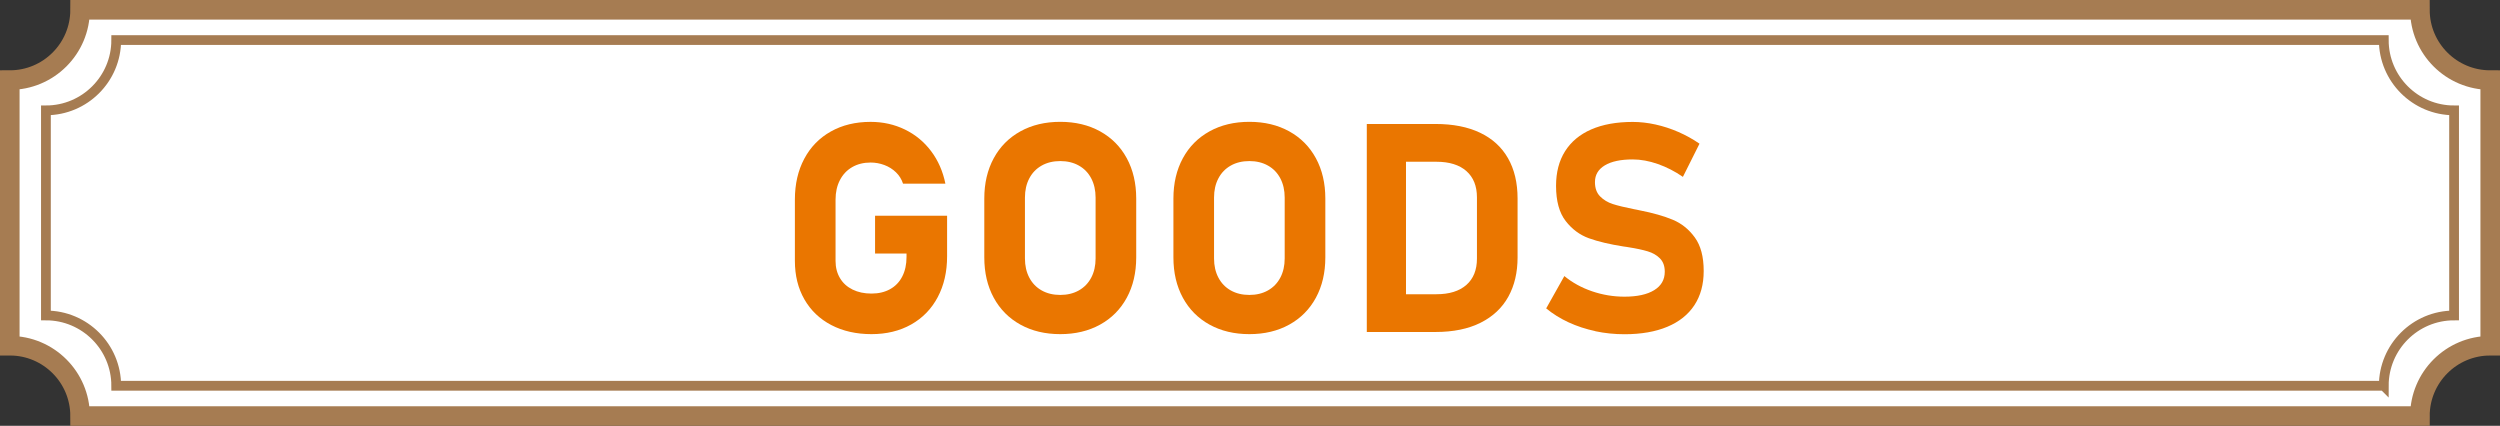
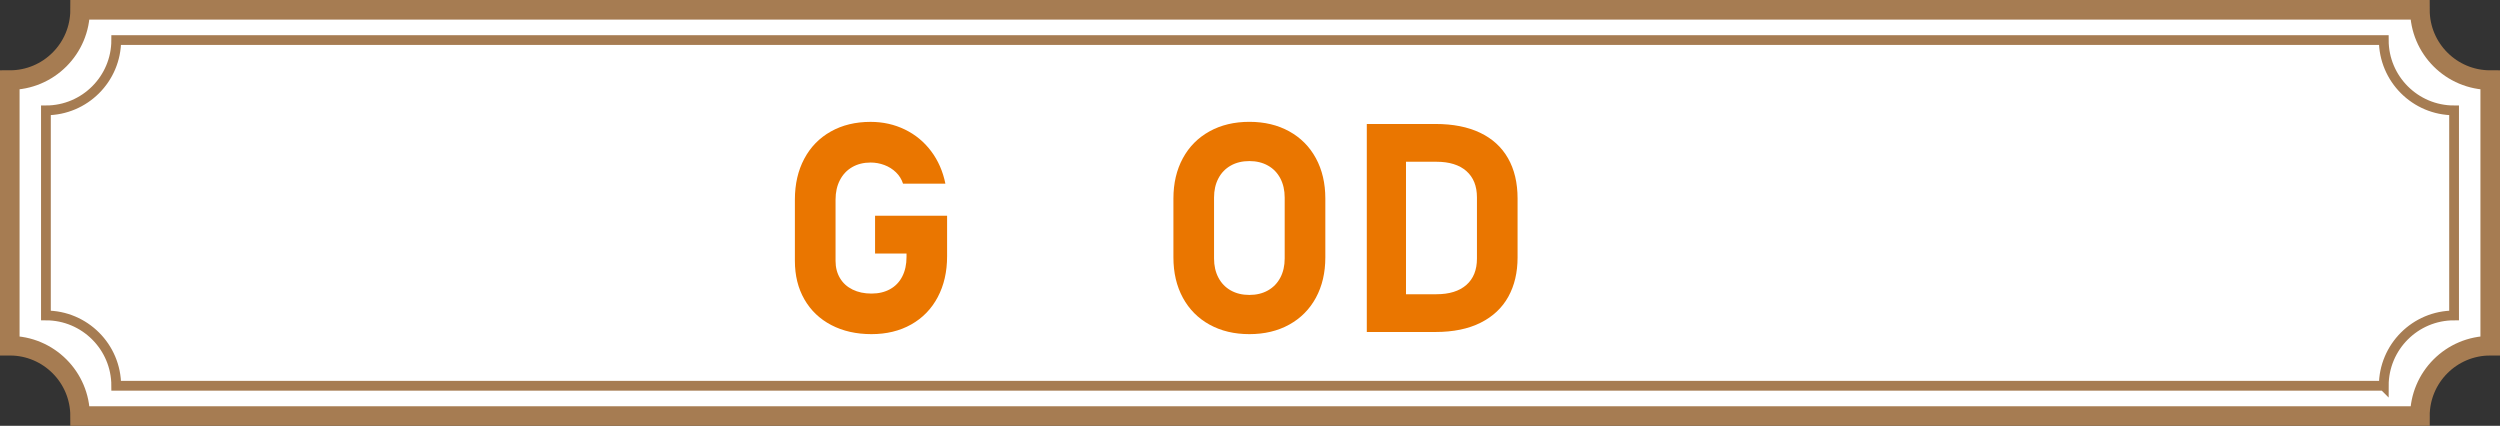
<svg xmlns="http://www.w3.org/2000/svg" id="_レイヤー_2" data-name="レイヤー_2" version="1.1" viewBox="0 0 1280.02 218.02">
  <rect x="0" y="0" width="1280.02" height="218.02" fill="#333333" stroke="none" />
  <defs>
    <style>
      .st0 {
        stroke-width: 5px;
      }

      .st0, .st1 {
        fill: #fff;
        stroke: #a67c52;
        stroke-miterlimit: 10;
      }

      .st1 {
        stroke-width: 10.02px;
      }

      .st2 {
        fill: #ea7600;
      }
    </style>
  </defs>
  <path class="st1" d="M1239.01,213.01H41.01c0-19.88-16.12-36-36-36V41.01c19.88,0,36-16.12,36-36h1198c0,19.88,16.12,36,36,36v136c-19.88,0-36,16.12-36,36Z" />
  <path class="st0" d="M1220.51,197.51H59.51c0-19.88-16.12-36-36-36V56.51c19.88,0,36-16.12,36-36h1161c0,19.88,16.12,36,36,36v105c-19.88,0-36,16.12-36,36Z" />
  <g>
    <path class="st2" d="M484.92,110.44v20.8c0,7.91-1.6,14.88-4.8,20.91-3.2,6.03-7.73,10.69-13.59,13.99-5.86,3.3-12.65,4.94-20.36,4.94s-14.61-1.55-20.54-4.65c-5.93-3.1-10.52-7.48-13.77-13.15-3.25-5.66-4.87-12.23-4.87-19.7v-31.42c0-7.91,1.6-14.87,4.8-20.87,3.2-6.01,7.73-10.66,13.59-13.95,5.86-3.3,12.65-4.94,20.36-4.94,6.35,0,12.21,1.31,17.58,3.92s9.85,6.31,13.44,11.1c3.59,4.79,6.02,10.33,7.29,16.63h-21.68c-.73-2.25-1.94-4.19-3.62-5.82-1.68-1.63-3.66-2.88-5.93-3.73s-4.63-1.28-7.07-1.28c-3.56,0-6.7.78-9.41,2.34-2.71,1.56-4.81,3.78-6.3,6.67-1.49,2.88-2.23,6.2-2.23,9.96v31.42c0,3.32.76,6.25,2.27,8.79,1.51,2.54,3.66,4.49,6.45,5.86,2.78,1.37,6.01,2.05,9.67,2.05s6.78-.74,9.49-2.23,4.8-3.65,6.26-6.48c1.46-2.83,2.2-6.18,2.2-10.03v-1.76h-16.11v-19.34h36.91Z" />
-     <path class="st2" d="M522.46,166.21c-5.88-3.25-10.44-7.84-13.66-13.77-3.22-5.93-4.83-12.81-4.83-20.62v-30.18c0-7.81,1.61-14.68,4.83-20.62,3.22-5.93,7.78-10.52,13.66-13.77,5.88-3.25,12.68-4.87,20.4-4.87s14.51,1.62,20.4,4.87c5.88,3.25,10.44,7.84,13.66,13.77,3.22,5.93,4.83,12.81,4.83,20.62v30.18c0,7.81-1.61,14.68-4.83,20.62-3.22,5.93-7.78,10.52-13.66,13.77-5.88,3.25-12.68,4.87-20.4,4.87s-14.51-1.62-20.4-4.87ZM552.38,148.7c2.73-1.54,4.85-3.72,6.34-6.55,1.49-2.83,2.23-6.1,2.23-9.81v-31.2c0-3.71-.75-6.98-2.23-9.81-1.49-2.83-3.6-5.02-6.34-6.55-2.73-1.54-5.91-2.31-9.52-2.31s-6.79.77-9.52,2.31c-2.73,1.54-4.85,3.72-6.33,6.55-1.49,2.83-2.23,6.1-2.23,9.81v31.2c0,3.71.74,6.98,2.23,9.81,1.49,2.83,3.6,5.02,6.33,6.55,2.73,1.54,5.91,2.31,9.52,2.31s6.79-.77,9.52-2.31Z" />
    <path class="st2" d="M619.29,166.21c-5.88-3.25-10.44-7.84-13.66-13.77-3.22-5.93-4.83-12.81-4.83-20.62v-30.18c0-7.81,1.61-14.68,4.83-20.62,3.22-5.93,7.78-10.52,13.66-13.77,5.88-3.25,12.68-4.87,20.4-4.87s14.51,1.62,20.4,4.87c5.88,3.25,10.44,7.84,13.66,13.77,3.22,5.93,4.83,12.81,4.83,20.62v30.18c0,7.81-1.61,14.68-4.83,20.62-3.22,5.93-7.78,10.52-13.66,13.77-5.88,3.25-12.68,4.87-20.4,4.87s-14.51-1.62-20.4-4.87ZM649.2,148.7c2.73-1.54,4.85-3.72,6.34-6.55,1.49-2.83,2.23-6.1,2.23-9.81v-31.2c0-3.71-.75-6.98-2.23-9.81-1.49-2.83-3.6-5.02-6.34-6.55-2.73-1.54-5.91-2.31-9.52-2.31s-6.79.77-9.52,2.31c-2.73,1.54-4.85,3.72-6.33,6.55-1.49,2.83-2.23,6.1-2.23,9.81v31.2c0,3.71.74,6.98,2.23,9.81,1.49,2.83,3.6,5.02,6.33,6.55,2.73,1.54,5.91,2.31,9.52,2.31s6.79-.77,9.52-2.31Z" />
    <path class="st2" d="M699.81,63.49h20.07v106.49h-20.07V63.49ZM709.92,150.65h25.56c6.59,0,11.69-1.59,15.31-4.76,3.61-3.17,5.42-7.67,5.42-13.48v-31.35c0-5.81-1.81-10.3-5.42-13.48-3.61-3.17-8.72-4.76-15.31-4.76h-25.56v-19.34h25.12c8.89,0,16.47,1.49,22.74,4.47,6.27,2.98,11.05,7.32,14.32,13.04s4.91,12.6,4.91,20.65v30.18c0,7.67-1.57,14.36-4.72,20.07s-7.87,10.16-14.17,13.33c-6.3,3.17-14.01,4.76-23.14,4.76h-25.05v-19.34Z" />
-     <path class="st2" d="M816.82,169.54c-4.86-1.03-9.42-2.53-13.7-4.5-4.27-1.98-8.09-4.36-11.46-7.14l9.3-16.55c4.1,3.37,8.84,5.97,14.21,7.8,5.37,1.83,10.89,2.75,16.55,2.75,6.54,0,11.62-1.11,15.23-3.33,3.61-2.22,5.42-5.36,5.42-9.41v-.07c0-2.83-.81-5.08-2.42-6.74-1.61-1.66-3.71-2.88-6.3-3.66-2.59-.78-5.91-1.49-9.96-2.12-.15-.05-.28-.07-.4-.07s-.26-.02-.4-.07l-1.61-.22c-7.13-1.12-13.04-2.53-17.72-4.21-4.69-1.69-8.67-4.64-11.94-8.86-3.27-4.22-4.91-10.22-4.91-17.98v-.07c0-6.88,1.54-12.77,4.61-17.65,3.08-4.88,7.54-8.61,13.4-11.17,5.86-2.56,12.94-3.84,21.24-3.84,3.81,0,7.7.44,11.68,1.32,3.98.88,7.87,2.15,11.68,3.81,3.81,1.66,7.42,3.66,10.84,6.01l-8.5,16.99c-4.1-2.83-8.39-5.03-12.85-6.59-4.47-1.56-8.75-2.34-12.85-2.34-6.15,0-10.91,1.01-14.28,3.04s-5.05,4.87-5.05,8.53v.07c0,3.08.88,5.51,2.64,7.29,1.76,1.78,3.93,3.09,6.52,3.92,2.59.83,6.23,1.71,10.91,2.64.2.05.39.09.59.11s.39.06.59.11c.29.05.57.11.84.18.27.07.55.13.84.18,6.74,1.32,12.37,2.92,16.88,4.8,4.52,1.88,8.29,4.91,11.32,9.08,3.03,4.17,4.54,9.88,4.54,17.1v.15c0,6.79-1.59,12.6-4.76,17.43-3.17,4.83-7.8,8.52-13.88,11.06-6.08,2.54-13.39,3.81-21.94,3.81-5.08,0-10.05-.51-14.9-1.54Z" />
  </g>
</svg>